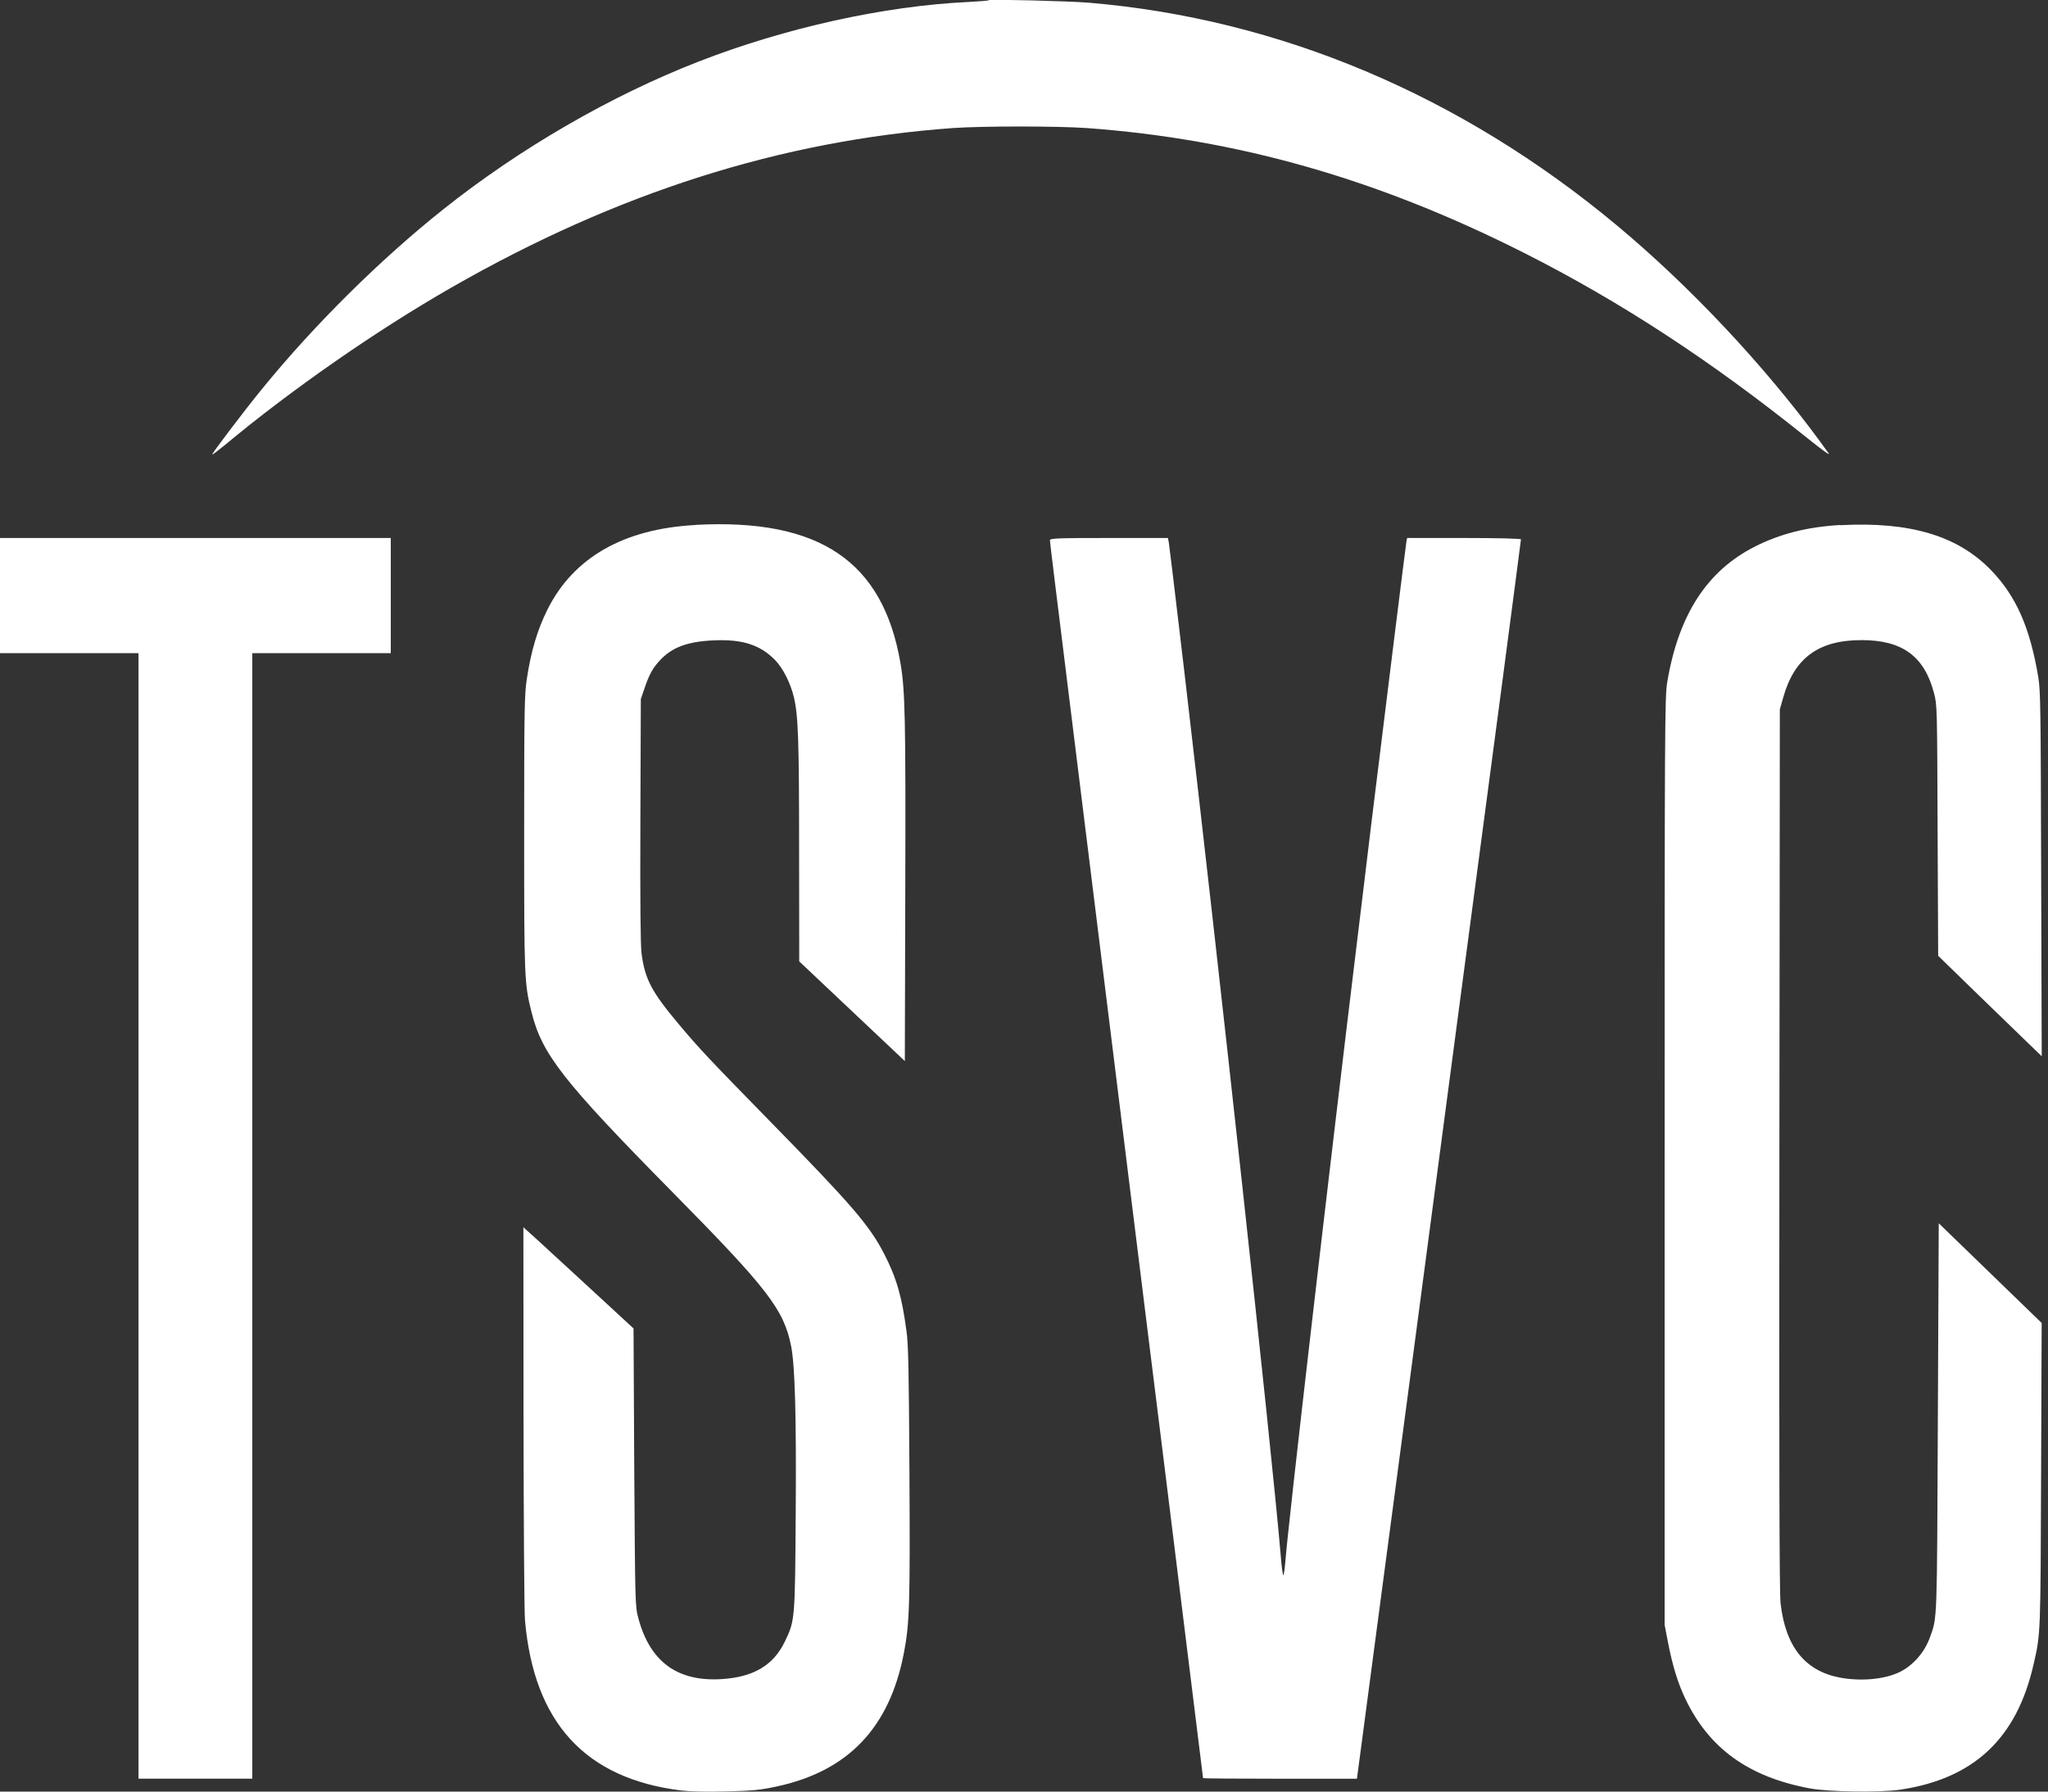
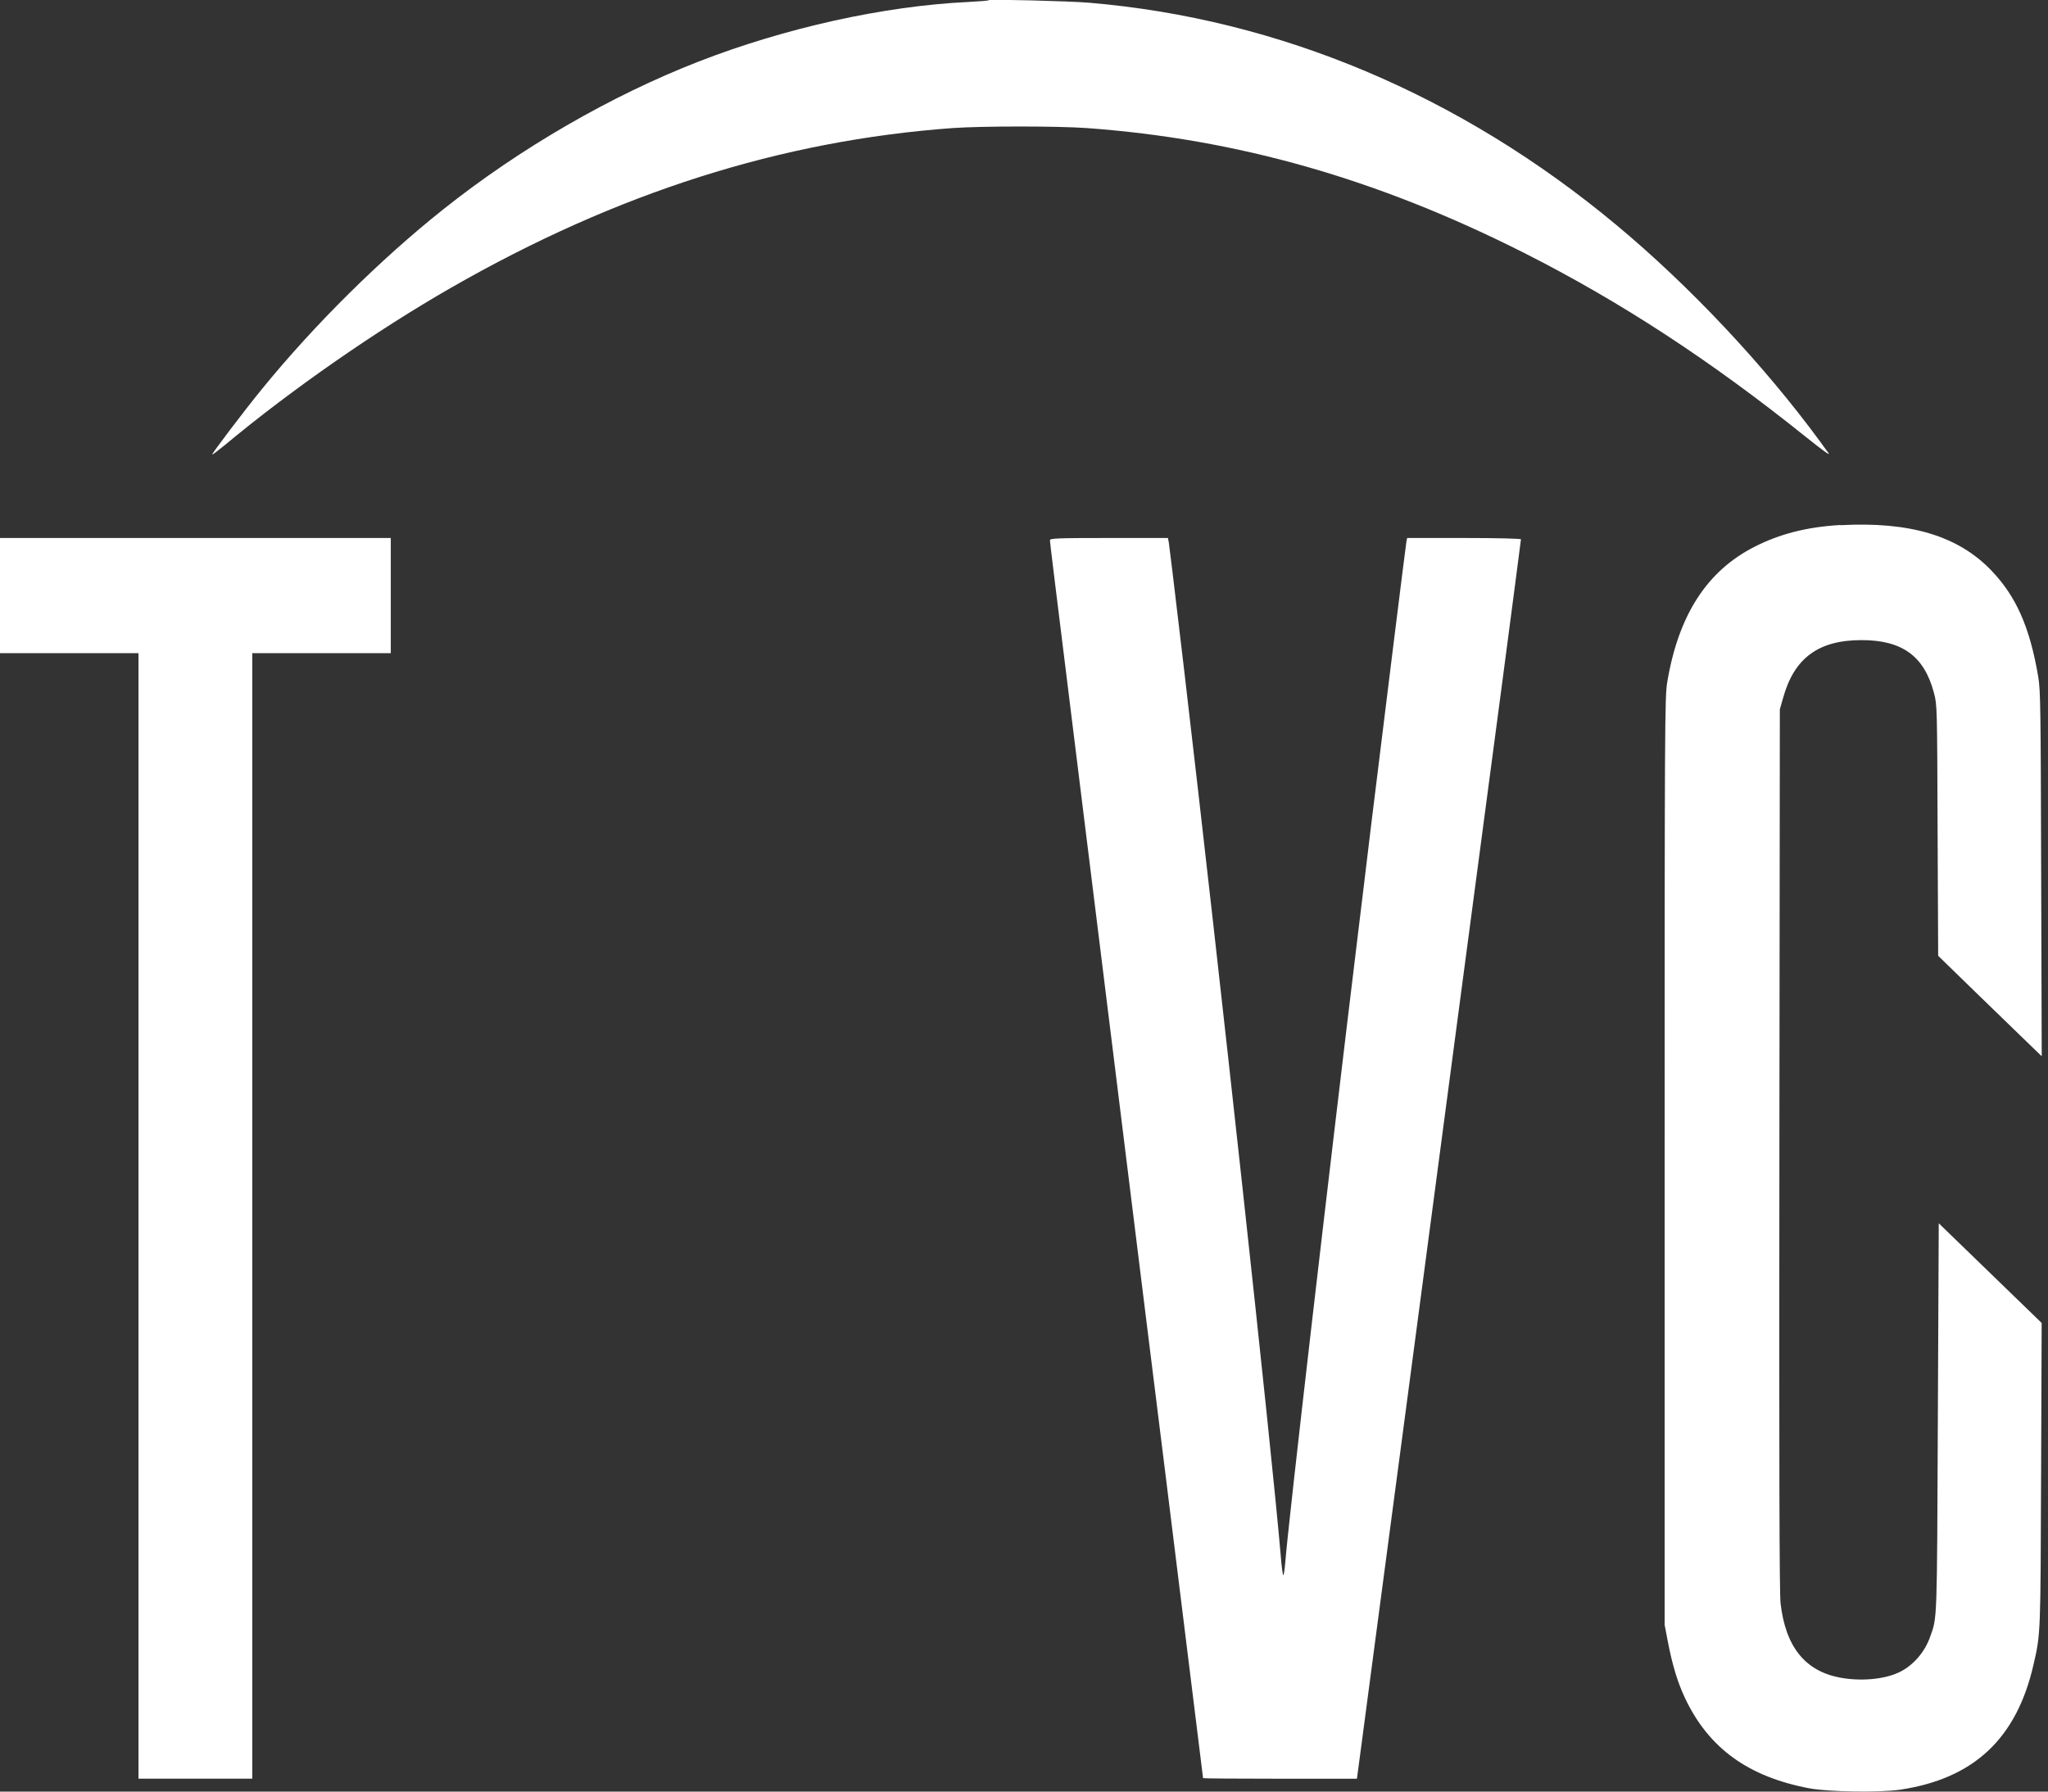
<svg xmlns="http://www.w3.org/2000/svg" fill="none" height="28" viewBox="0 0 32 28" width="32">
  <rect x="0" y="0" width="32" height="28" fill="#333333" stroke="none" />
  <g fill="#fff">
    <path d="m15.448.004c-.007.007-.15.018-.321.027-1.31.062-2.855.403-4.213.932-1.365.531-2.787 1.353-3.987 2.308-.98.779-2.014 1.802-2.834 2.809-.278.34-.788 1.014-.777 1.023.005.005.093-.062.198-.148 1.048-.873 2.376-1.795 3.539-2.461 2.586-1.483 5.156-2.299 7.838-2.493.463-.032 1.622-.032 2.085 0 2.358.171 4.543.793 6.835 1.95 1.506.761 2.921 1.686 4.402 2.875.283.226.397.308.355.251-.036-.046-.091-.123-.125-.171-.886-1.208-2.046-2.44-3.185-3.388-2.436-2.03-5.268-3.224-8.237-3.475-.31-.027-1.554-.057-1.572-.041z" />
-     <path d="m10.868 8.205c-1.121.059-1.905.506-2.313 1.319-.159.321-.257.647-.324 1.091-.036.239-.041.472-.041 2.395 0 2.279.002 2.358.116 2.812.164.656.492 1.075 2.197 2.805 1.497 1.518 1.745 1.839 1.859 2.415.059.305.082 1.08.071 2.609-.011 1.663-.011 1.675-.169 2.003-.178.371-.488.556-.987.588-.693.043-1.121-.271-1.303-.952-.05-.189-.05-.207-.064-2.361l-.011-2.167-.513-.474c-.283-.26-.624-.576-.763-.702-.137-.128-.294-.271-.349-.319l-.096-.087.002 2.958c.002 1.629.011 3.062.023 3.188.141 1.599.943 2.472 2.443 2.657.146.016.394.023.706.014.401-.009.531-.023.766-.073 1.128-.237 1.78-.916 2.005-2.089.089-.46.098-.756.087-2.812-.009-1.593-.016-2.005-.046-2.219-.073-.547-.157-.834-.349-1.208-.232-.449-.508-.768-1.786-2.074-.955-.977-1.094-1.123-1.429-1.522-.419-.501-.524-.697-.576-1.101-.016-.13-.023-.795-.018-2.083l.007-1.891.055-.16c.073-.219.128-.319.237-.438.191-.21.435-.301.848-.319.442-.02.722.068.955.305.123.125.241.355.296.581.068.285.082.665.082 2.399l.002 1.732.825.779.825.779.007-2.67c.007-2.689-.002-3.119-.075-3.548-.273-1.595-1.267-2.265-3.201-2.162z" />
    <path d="m28.755 8.205c-.519.03-.948.139-1.344.342-.741.378-1.185 1.066-1.36 2.112-.039.23-.041.622-.041 7.489v7.246l.05.262c.071.369.153.638.269.884.371.784.989 1.23 1.948 1.41.303.055 1.089.066 1.408.021 1.153-.171 1.825-.797 2.089-1.957.112-.483.109-.478.118-2.98l.009-2.358-.804-.779-.804-.779-.014 3.037c-.014 3.242-.009 3.112-.121 3.427-.084.241-.271.453-.485.554-.237.112-.602.143-.927.082-.545-.105-.848-.485-.925-1.164-.018-.166-.023-2.115-.018-7.098l.007-6.87.052-.182c.173-.622.554-.9 1.224-.9.638 0 .98.251 1.132.825.05.187.05.221.057 2.149l.009 1.96.597.581c.328.319.693.672.809.784l.212.205-.009-2.846c-.007-2.591-.009-2.869-.046-3.087-.13-.77-.344-1.253-.729-1.656-.522-.545-1.271-.77-2.363-.711z" />
    <path d="m0 9.308v.9h1.082 1.082v8.795 8.795h.889.889v-8.795-8.795h1.082 1.082v-.9-.9h-3.053-3.053z" />
    <path d="m16.405 8.442c0 .032.055.478.501 4.079.1.813.244 1.973.319 2.575.15 1.219.403 3.247.693 5.594.194 1.547.314 2.529.686 5.532.107.857.194 1.561.194 1.568 0 .005.54.009 1.203.009h1.201l.087-.654c.048-.362.148-1.112.221-1.67.075-.558.285-2.142.467-3.52s.526-3.974.763-5.765c.237-1.793.565-4.265.729-5.498.162-1.233.296-2.251.296-2.263 0-.011-.355-.021-.889-.021h-.889l-.011.05c-.009.043-.353 2.814-.547 4.397-.032.262-.082.686-.114.946-.032.262-.077.638-.102.839-.453 3.723-1.087 9.194-1.13 9.77-.009.109-.023.203-.03.21-.009.005-.03-.141-.043-.326-.15-1.738-.941-8.984-1.508-13.824-.178-1.511-.226-1.898-.239-1.989l-.014-.073h-.92c-.8 0-.923.005-.923.034z" />
  </g>
</svg>